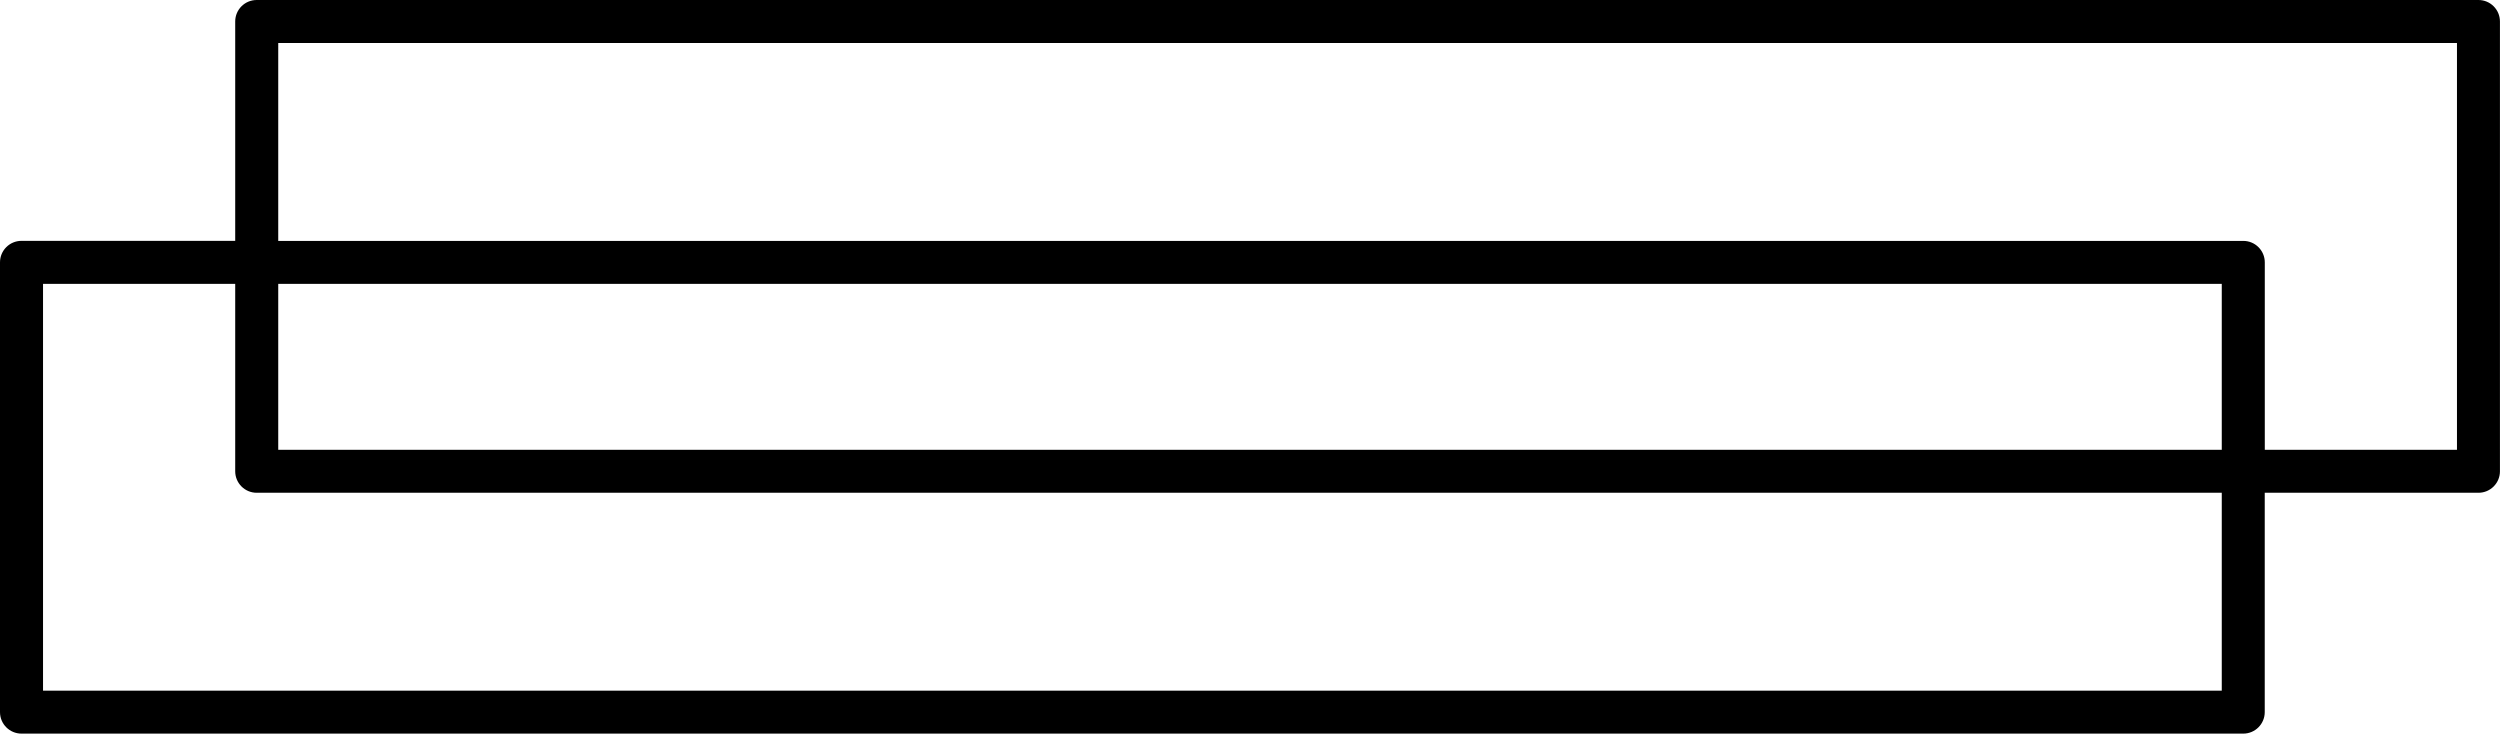
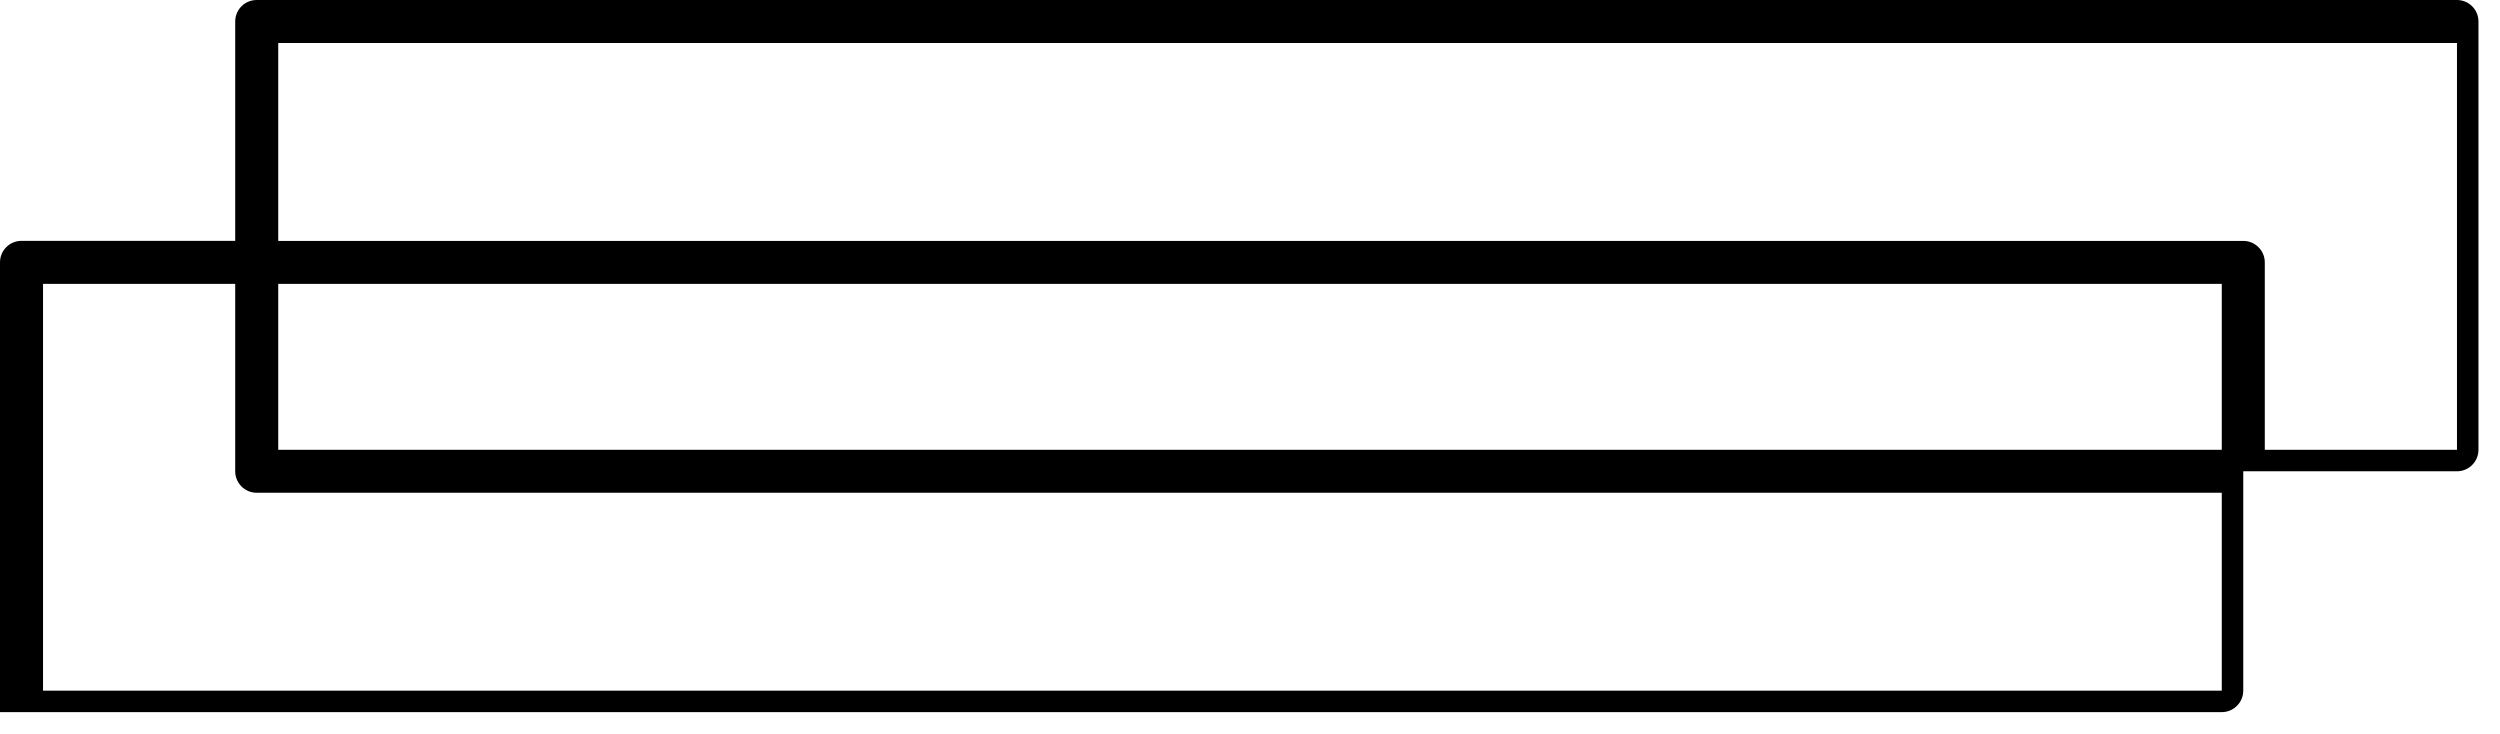
<svg xmlns="http://www.w3.org/2000/svg" id="Layer_2" viewBox="0 0 433.98 127.35">
  <g id="Layer_1-2">
-     <path d="M430.25,0H44.56c-2.06,0-3.73,1.67-3.73,3.73v38.08H3.73c-2.06,0-3.73,1.67-3.73,3.73v78.08c0,2.06,1.67,3.73,3.73,3.73h385.68c2.06,0,3.73-1.67,3.73-3.73v-38.08h37.1c2.06,0,3.73-1.67,3.73-3.73V3.73c0-2.06-1.67-3.73-3.73-3.73ZM385.68,119.89H7.47V49.28h33.36v32.53c0,2.06,1.67,3.73,3.73,3.73h341.12v34.34ZM385.68,78.08H48.3v-28.8h337.38v28.8ZM426.51,78.08h-33.36v-32.53c0-2.06-1.67-3.73-3.73-3.73H48.3V7.47h378.21v70.61Z" />
+     <path d="M430.25,0H44.56c-2.06,0-3.73,1.67-3.73,3.73v38.08H3.73c-2.06,0-3.73,1.67-3.73,3.73v78.08h385.68c2.06,0,3.73-1.67,3.73-3.73v-38.08h37.1c2.06,0,3.73-1.67,3.73-3.73V3.73c0-2.06-1.67-3.73-3.73-3.73ZM385.68,119.89H7.47V49.28h33.36v32.53c0,2.06,1.67,3.73,3.73,3.73h341.12v34.34ZM385.68,78.08H48.3v-28.8h337.38v28.8ZM426.51,78.08h-33.36v-32.53c0-2.06-1.67-3.73-3.73-3.73H48.3V7.47h378.21v70.61Z" />
  </g>
</svg>